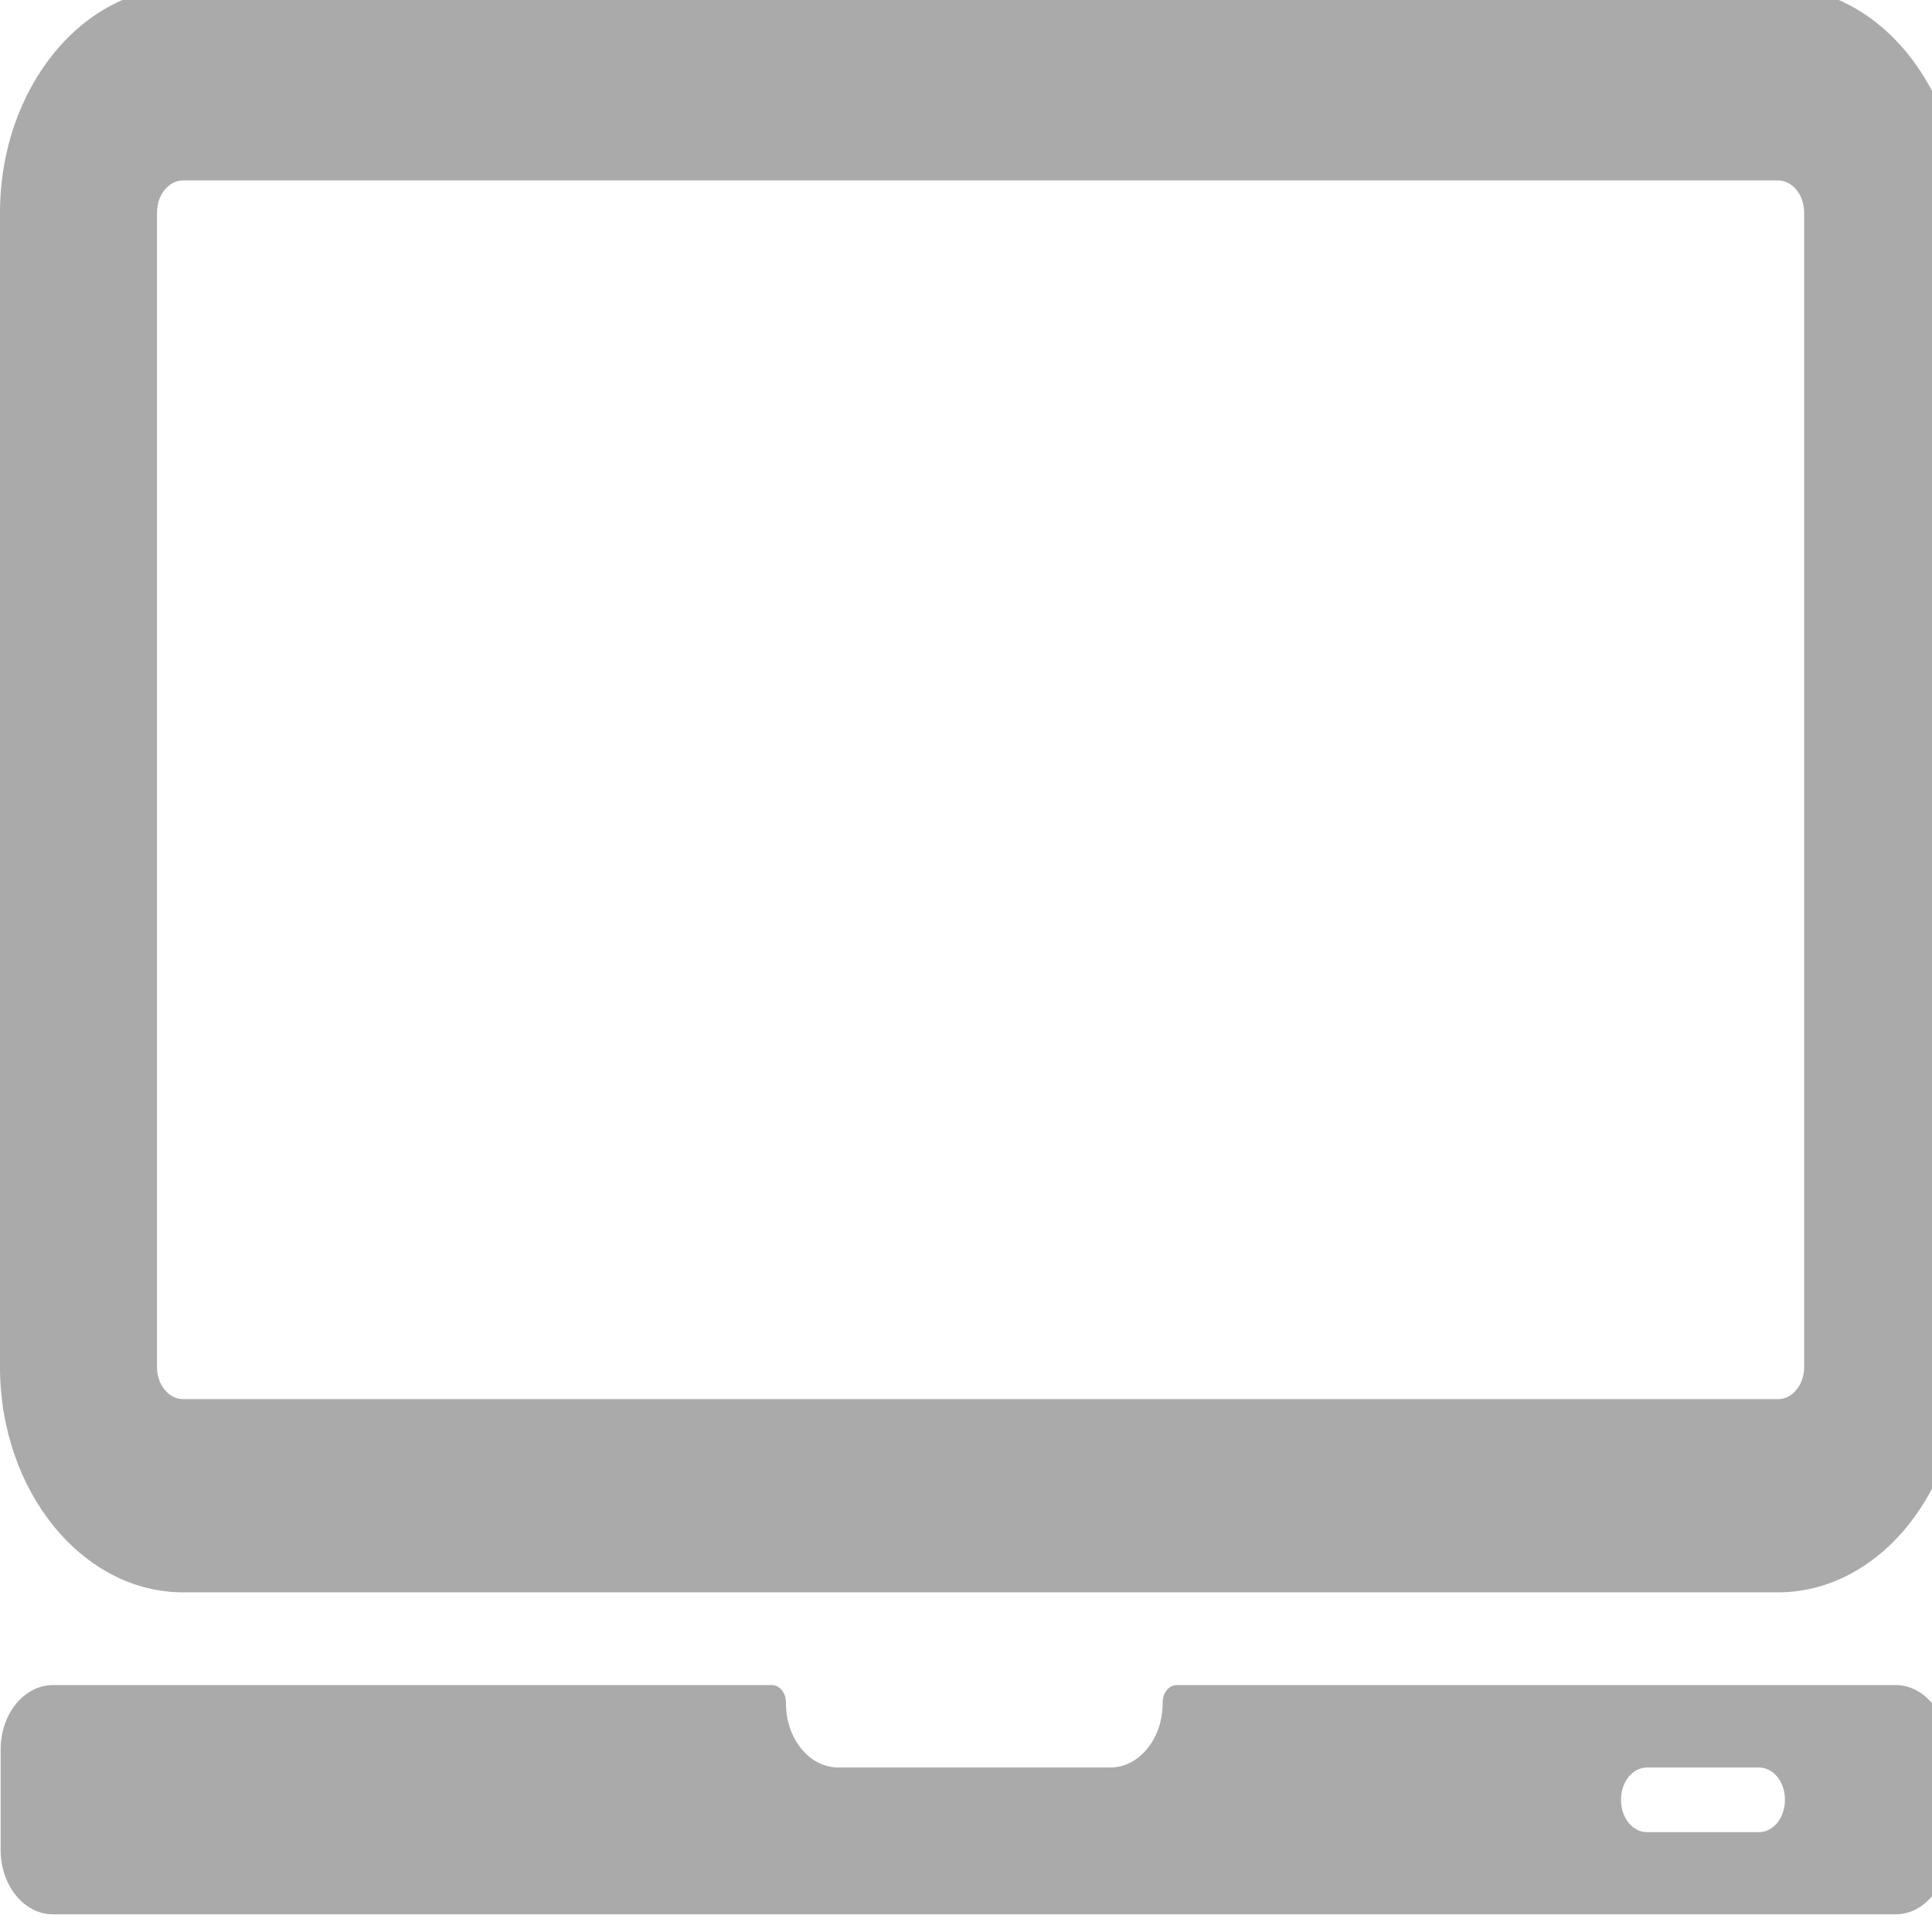
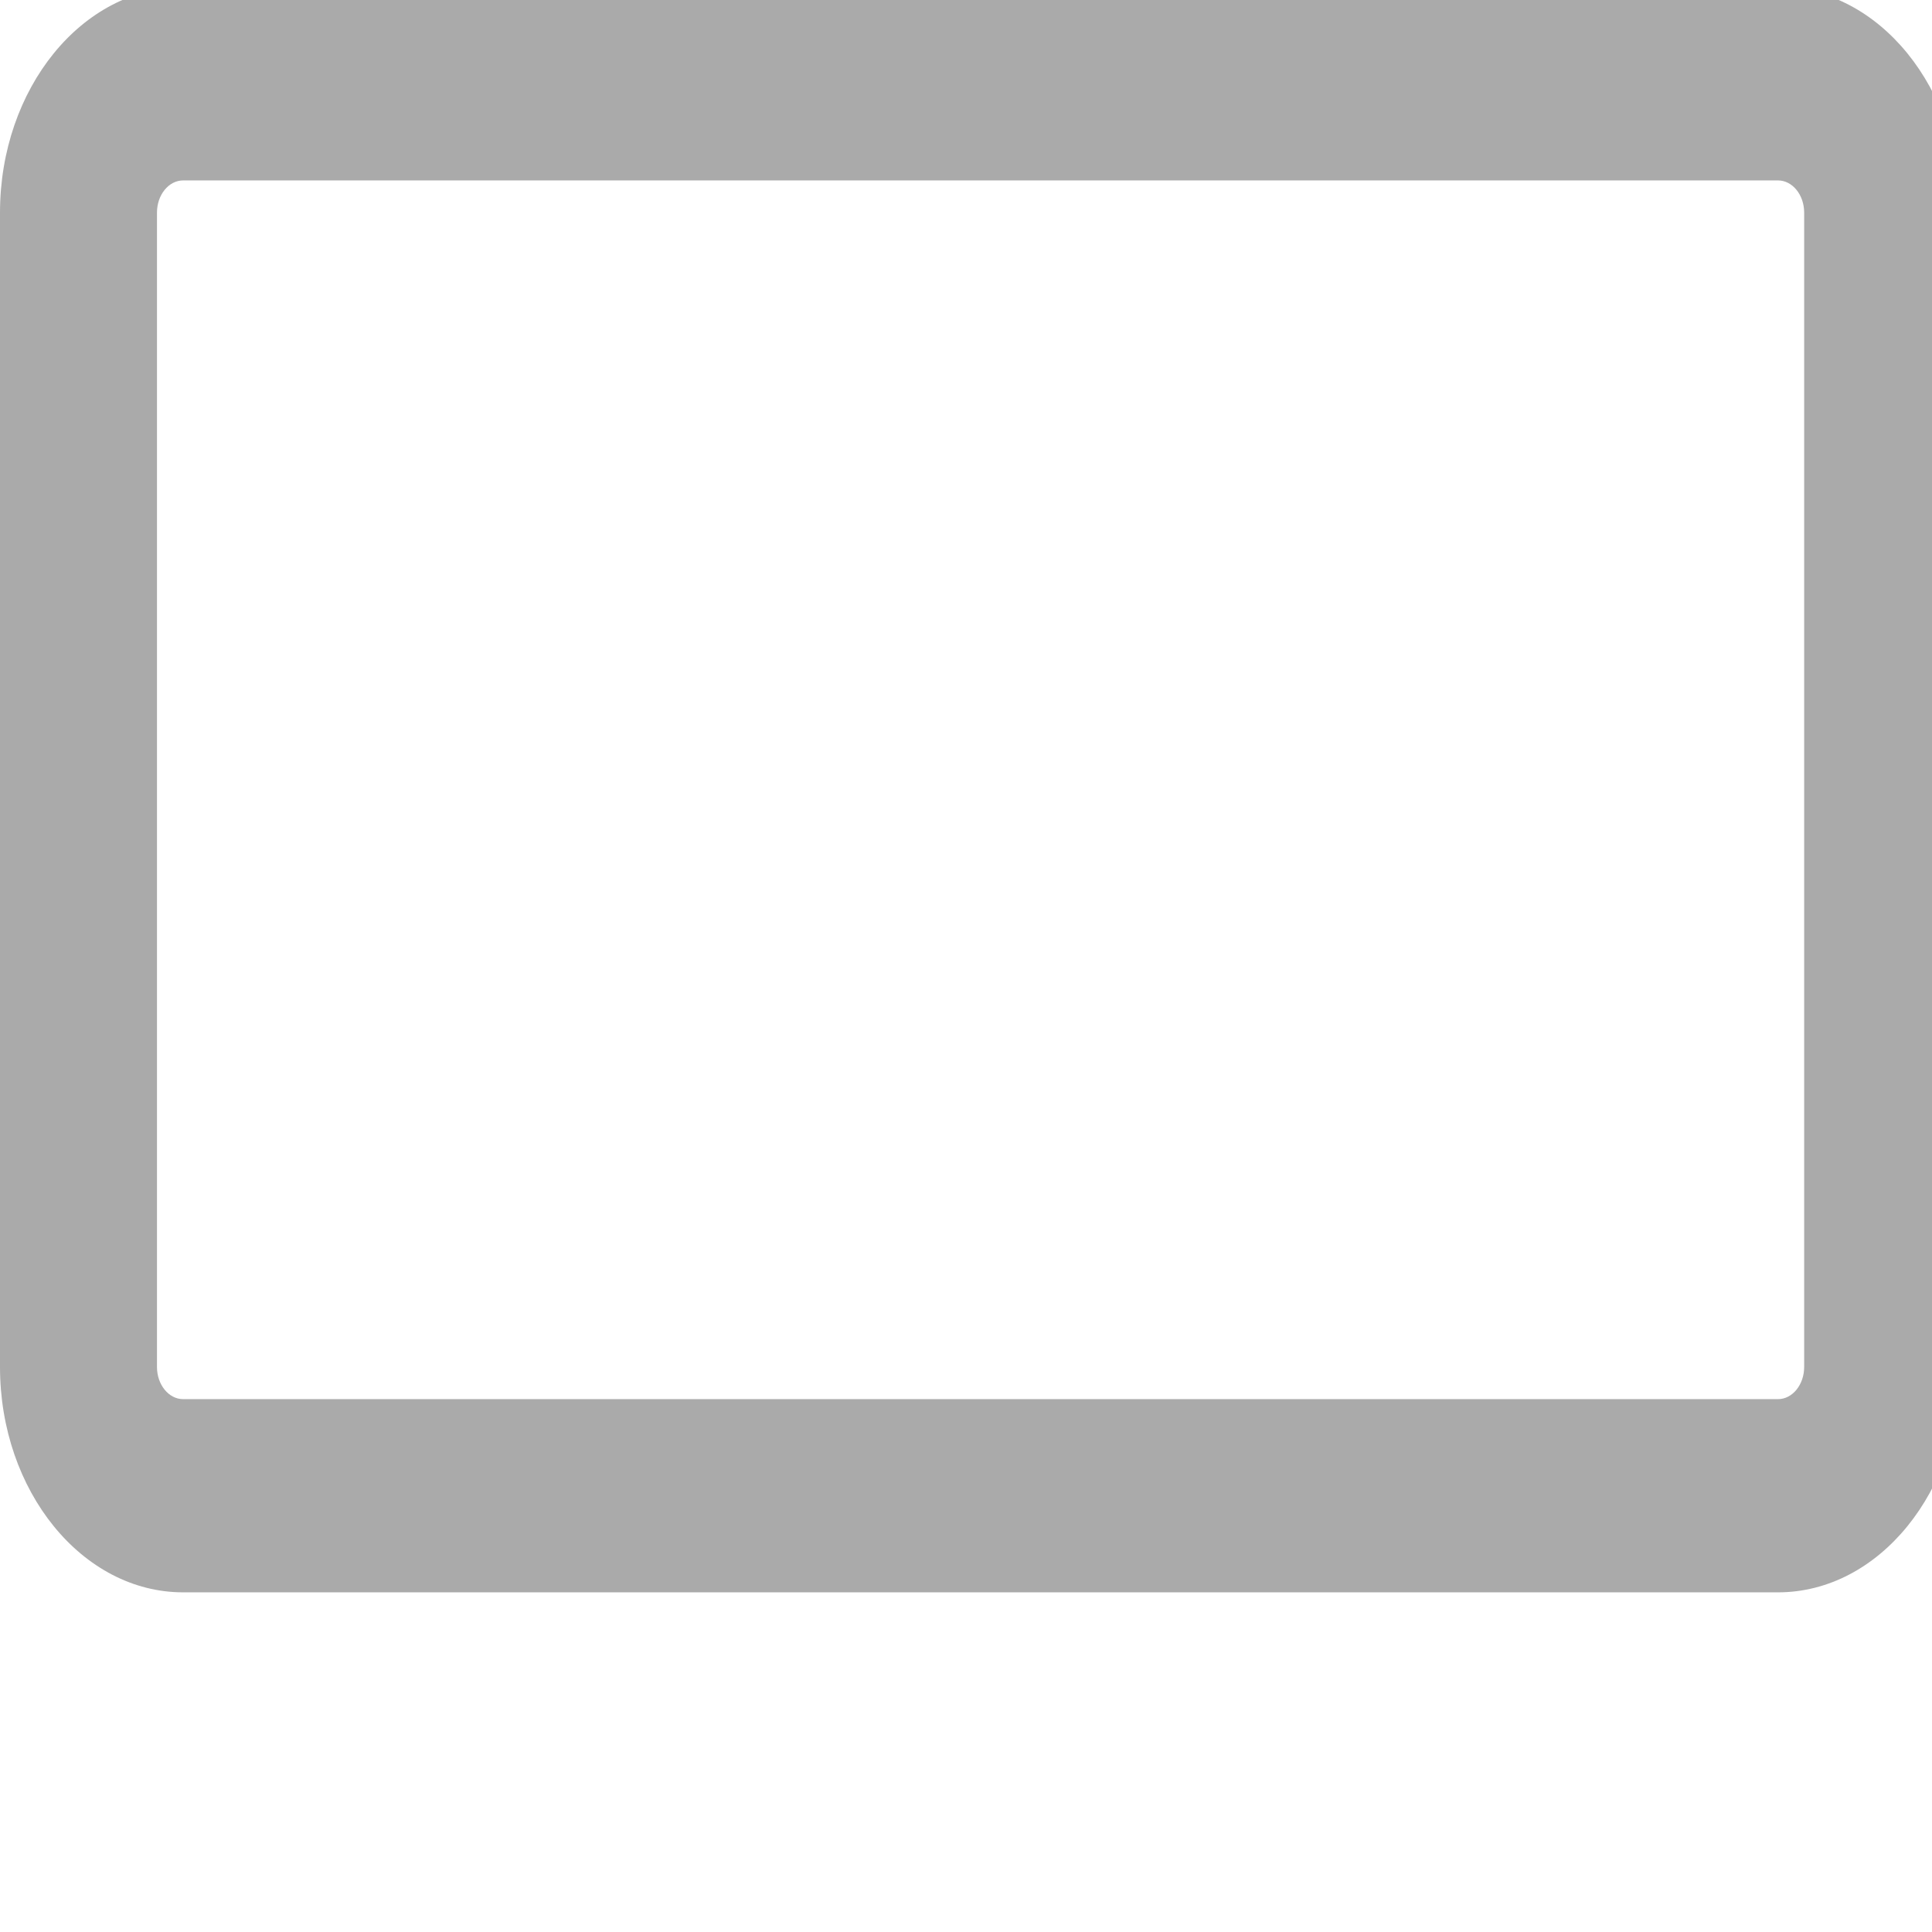
<svg xmlns="http://www.w3.org/2000/svg" xmlns:ns1="http://www.inkscape.org/namespaces/inkscape" xmlns:ns2="http://sodipodi.sourceforge.net/DTD/sodipodi-0.dtd" xmlns:ns3="http://www.openswatchbook.org/uri/2009/osb" xmlns:xlink="http://www.w3.org/1999/xlink" version="1.1" id="Capa_1" x="0px" y="0px" width="24px" height="24px" viewBox="0 0 24 24" style="enable-background:new 0 0 24 24;" xml:space="preserve" ns1:version="0.91 r13725" ns2:docname="laptop.svg">
  <defs id="defs3456">
    <linearGradient id="linearGradient4349" ns3:paint="solid">
      <stop style="stop-color:#000000;stop-opacity:1;" offset="0" id="stop4351" />
    </linearGradient>
    <linearGradient ns1:collect="always" xlink:href="#linearGradient4349" id="linearGradient4353" x1="0" y1="468.5" x2="937" y2="468.5" gradientUnits="userSpaceOnUse" gradientTransform="translate(-1.4085153e-5,27715.581)" />
    <linearGradient ns1:collect="always" xlink:href="#linearGradient4349" id="linearGradient4355" x1="0" y1="0" x2="1" y2="0" gradientUnits="userSpaceOnUse" gradientTransform="translate(-1.4085153e-5,27715.581)" />
    <linearGradient ns1:collect="always" xlink:href="#linearGradient4349" id="linearGradient4357" x1="0" y1="0" x2="1" y2="0" gradientUnits="userSpaceOnUse" gradientTransform="translate(-1.4085153e-5,27715.581)" />
    <linearGradient ns1:collect="always" xlink:href="#linearGradient4349" id="linearGradient4359" x1="0" y1="0" x2="1" y2="0" gradientUnits="userSpaceOnUse" gradientTransform="translate(-1.4085153e-5,27715.581)" />
    <linearGradient ns1:collect="always" xlink:href="#linearGradient4349" id="linearGradient4361" x1="0" y1="0" x2="1" y2="0" gradientUnits="userSpaceOnUse" gradientTransform="translate(-1.4085153e-5,27715.581)" />
    <linearGradient ns1:collect="always" xlink:href="#linearGradient4349" id="linearGradient4363" x1="0" y1="0" x2="1" y2="0" gradientUnits="userSpaceOnUse" gradientTransform="translate(-1.4085153e-5,27715.581)" />
    <linearGradient ns1:collect="always" xlink:href="#linearGradient4349" id="linearGradient4365" x1="0" y1="0" x2="1" y2="0" gradientUnits="userSpaceOnUse" gradientTransform="translate(-1.4085153e-5,27715.581)" />
    <linearGradient ns1:collect="always" xlink:href="#linearGradient4349" id="linearGradient4367" x1="0" y1="0" x2="1" y2="0" gradientUnits="userSpaceOnUse" gradientTransform="translate(-1.4085153e-5,27715.581)" />
    <linearGradient ns1:collect="always" xlink:href="#linearGradient4349" id="linearGradient4369" x1="0" y1="0" x2="1" y2="0" gradientUnits="userSpaceOnUse" gradientTransform="translate(-1.4085153e-5,27715.581)" />
    <linearGradient ns1:collect="always" xlink:href="#linearGradient4349" id="linearGradient4371" x1="0" y1="0" x2="1" y2="0" gradientUnits="userSpaceOnUse" gradientTransform="translate(-1.4085153e-5,27715.581)" />
    <linearGradient ns1:collect="always" xlink:href="#linearGradient4349" id="linearGradient4373" x1="0" y1="0" x2="1" y2="0" gradientUnits="userSpaceOnUse" gradientTransform="translate(-1.4085153e-5,27715.581)" />
    <linearGradient ns1:collect="always" xlink:href="#linearGradient4349" id="linearGradient4375" x1="0" y1="0" x2="1" y2="0" gradientUnits="userSpaceOnUse" gradientTransform="translate(-1.4085153e-5,27715.581)" />
    <linearGradient ns1:collect="always" xlink:href="#linearGradient4349" id="linearGradient4377" x1="0" y1="0" x2="1" y2="0" gradientUnits="userSpaceOnUse" gradientTransform="translate(-1.4085153e-5,27715.581)" />
    <linearGradient ns1:collect="always" xlink:href="#linearGradient4349" id="linearGradient4379" x1="0" y1="0" x2="1" y2="0" gradientUnits="userSpaceOnUse" gradientTransform="translate(-1.4085153e-5,27715.581)" />
    <linearGradient ns1:collect="always" xlink:href="#linearGradient4349" id="linearGradient4381" x1="0" y1="0" x2="1" y2="0" gradientUnits="userSpaceOnUse" gradientTransform="translate(-1.4085153e-5,27715.581)" />
    <linearGradient ns1:collect="always" xlink:href="#linearGradient4349" id="linearGradient4383" x1="0" y1="0" x2="1" y2="0" gradientUnits="userSpaceOnUse" gradientTransform="translate(-1.4085153e-5,27715.581)" />
    <linearGradient ns1:collect="always" xlink:href="#linearGradient4349" id="linearGradient4385" gradientUnits="userSpaceOnUse" x1="0" y1="468.5" x2="937" y2="468.5" gradientTransform="translate(-1.4085153e-5,27715.581)" />
    <linearGradient ns1:collect="always" xlink:href="#linearGradient4349" id="linearGradient4387" gradientUnits="userSpaceOnUse" x1="0" y1="468.5" x2="937" y2="468.5" gradientTransform="translate(-1.4085153e-5,27715.581)" />
  </defs>
  <g id="g3418" transform="matrix(0.026,0,0,0.032,0,-3.181)" style="fill:url(#linearGradient4353);fill-opacity:1;color: #AAAAAA;">
-     <path d="m 905.7,753.55 -343.5,0 c -3.7,0 -6.7,3 -6.7,6.701 l 0,0.299 c 0,13.801 -11.2,25 -25,25 l -130,0 c -13.8,0 -25,-11.199 -25,-25 l 0,-0.299 c 0,-3.701 -3,-6.701 -6.7,-6.701 l -343.5,0 c -13.8,0 -25,11.201 -25,25 l 0,39 c 0,13.801 11.2,25 25,25 l 880.4,0 c 13.8,0 25,-11.199 25,-25 l 0,-39 c 0,-13.799 -11.2,-25 -25,-25 z m -52.9,44.701 c 0,6.799 -5.5,12.398 -12.399,12.398 l -53.5,0 c -6.801,0 -12.4,-5.5 -12.4,-12.398 l 0,-0.301 c 0,-6.801 5.5,-12.4 12.4,-12.4 l 53.5,0 c 6.8,0 12.399,5.5 12.399,12.4 l 0,0.301 z" id="path3420" ns1:connector-curvature="0" style="fill: #AAA;fill-opacity:1" />
    <path d="m 849.5,94.45 -762,0 C 39.3,94.45 0,133.75 0,181.95 l 0,448.1 c 0,48.201 39.3,87.5 87.5,87.5 l 762,0 c 48.2,0 87.5,-39.299 87.5,-87.5 l 0,-448.1 c 0,-48.2 -39.3,-87.5 -87.5,-87.5 z m 12.5,535.6 c 0,6.9 -5.6,12.5 -12.5,12.5 l -762,0 c -6.9,0 -12.5,-5.6 -12.5,-12.5 l 0,-448.1 c 0,-6.9 5.6,-12.5 12.5,-12.5 l 762,0 c 6.9,0 12.5,5.6 12.5,12.5 l 0,448.1 z" id="path3422" ns1:connector-curvature="0" style="fill: #AAA;fill-opacity:1" />
  </g>
</svg>